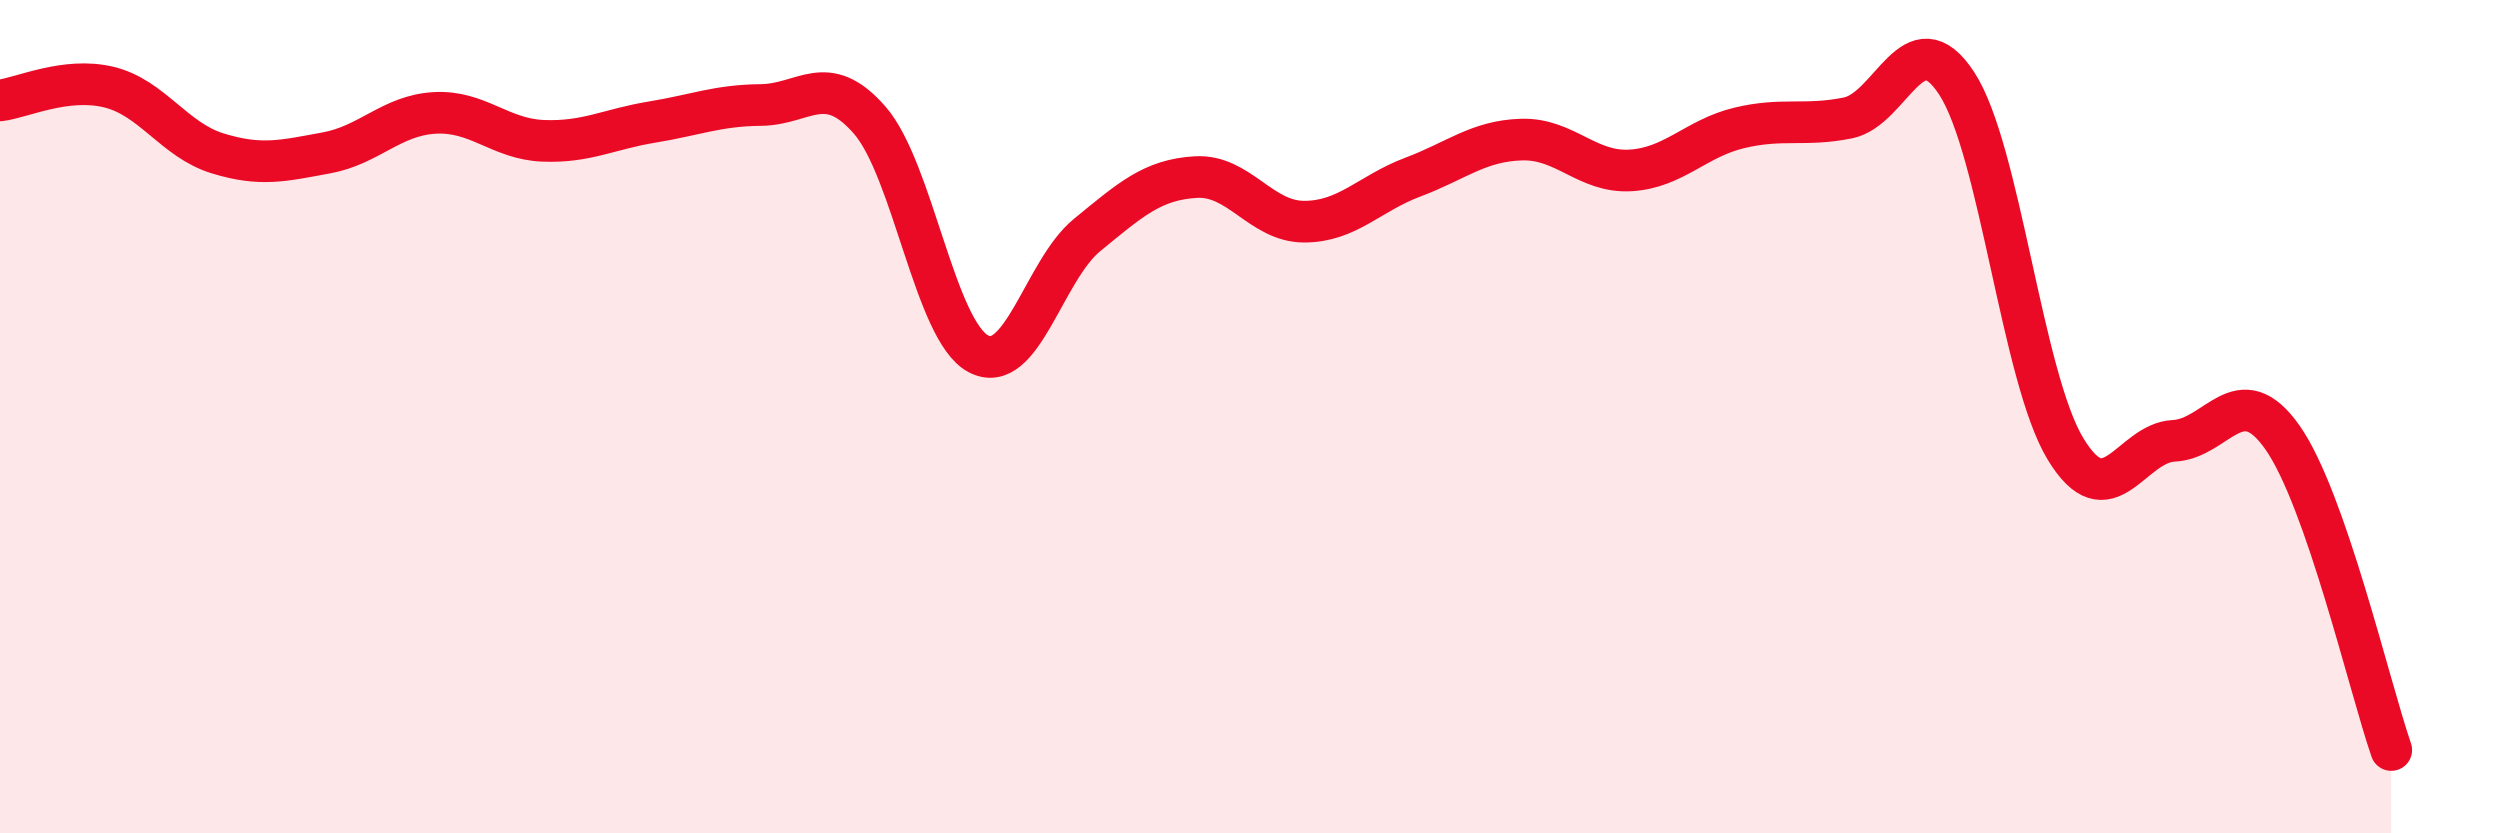
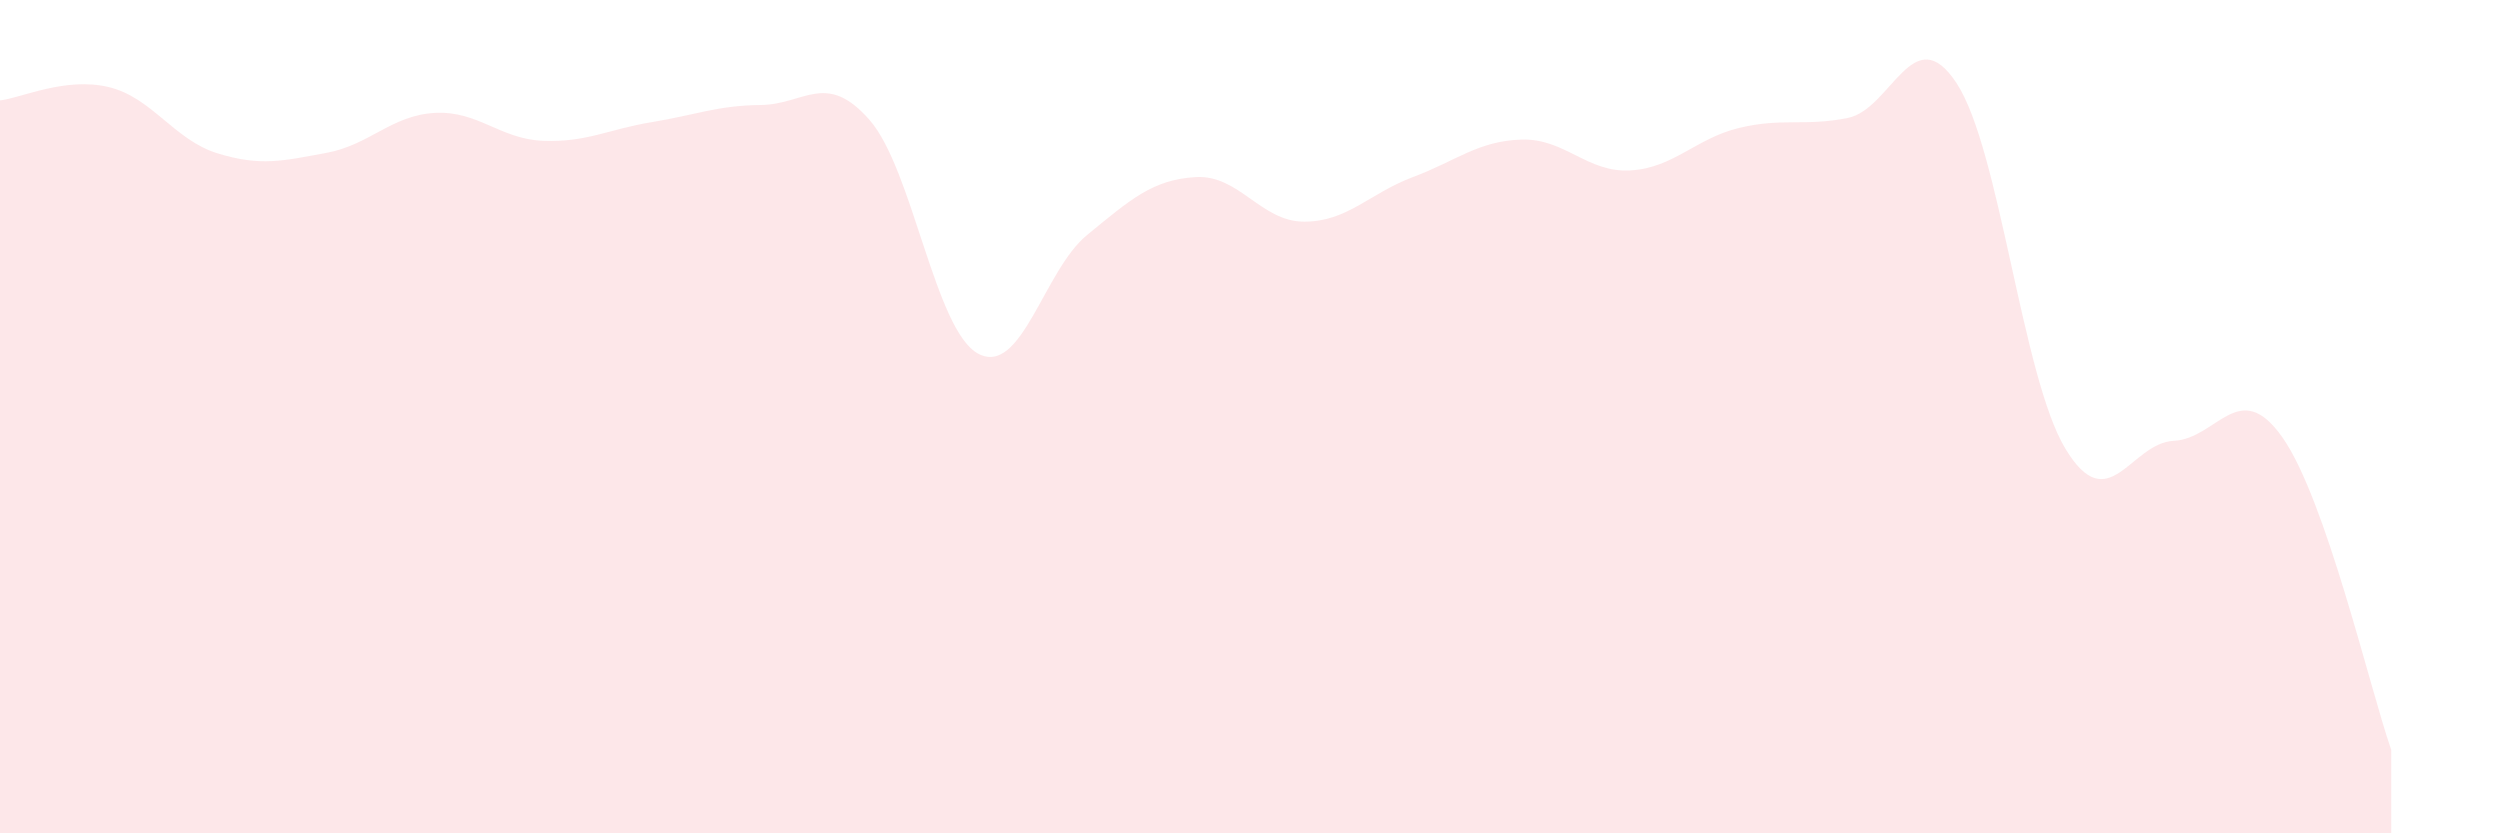
<svg xmlns="http://www.w3.org/2000/svg" width="60" height="20" viewBox="0 0 60 20">
  <path d="M 0,2.41 C 0.52,2.35 1.57,1.84 2.61,2.09 C 3.65,2.34 4.18,3.36 5.22,3.68 C 6.26,4 6.79,3.86 7.83,3.67 C 8.87,3.48 9.39,2.77 10.43,2.71 C 11.47,2.65 12,3.34 13.04,3.38 C 14.08,3.42 14.61,3.1 15.65,2.93 C 16.69,2.76 17.22,2.53 18.26,2.52 C 19.3,2.51 19.83,1.69 20.87,2.88 C 21.91,4.07 22.44,7.94 23.48,8.49 C 24.52,9.04 25.05,6.49 26.09,5.64 C 27.13,4.79 27.66,4.31 28.7,4.25 C 29.74,4.19 30.26,5.32 31.3,5.32 C 32.34,5.32 32.87,4.64 33.91,4.25 C 34.95,3.86 35.48,3.38 36.52,3.35 C 37.56,3.32 38.09,4.15 39.13,4.09 C 40.17,4.03 40.7,3.32 41.74,3.07 C 42.78,2.82 43.31,3.04 44.35,2.83 C 45.39,2.62 45.92,0.41 46.96,2 C 48,3.59 48.53,9.05 49.57,10.77 C 50.61,12.49 51.13,10.63 52.17,10.58 C 53.21,10.53 53.74,9.02 54.78,10.5 C 55.82,11.98 56.87,16.5 57.39,18L57.39 20L0 20Z" fill="#EB0A25" opacity="0.1" stroke-linecap="round" stroke-linejoin="round" />
-   <path d="M 0,2.41 C 0.52,2.35 1.57,1.84 2.61,2.09 C 3.65,2.34 4.18,3.36 5.22,3.68 C 6.26,4 6.79,3.86 7.83,3.67 C 8.87,3.48 9.39,2.77 10.43,2.71 C 11.47,2.65 12,3.34 13.04,3.38 C 14.08,3.42 14.61,3.1 15.65,2.93 C 16.69,2.76 17.22,2.53 18.26,2.52 C 19.3,2.51 19.83,1.69 20.87,2.88 C 21.91,4.07 22.44,7.94 23.48,8.49 C 24.52,9.04 25.05,6.49 26.09,5.64 C 27.13,4.79 27.66,4.31 28.7,4.25 C 29.74,4.19 30.26,5.32 31.3,5.32 C 32.34,5.32 32.87,4.64 33.91,4.25 C 34.95,3.86 35.48,3.38 36.52,3.35 C 37.56,3.32 38.09,4.15 39.13,4.09 C 40.17,4.03 40.7,3.32 41.74,3.07 C 42.78,2.82 43.31,3.04 44.35,2.83 C 45.39,2.62 45.92,0.41 46.96,2 C 48,3.59 48.53,9.05 49.57,10.77 C 50.61,12.49 51.13,10.63 52.17,10.58 C 53.21,10.53 53.74,9.02 54.78,10.5 C 55.82,11.98 56.87,16.5 57.39,18" stroke="#EB0A25" stroke-width="1" fill="none" stroke-linecap="round" stroke-linejoin="round" />
</svg>